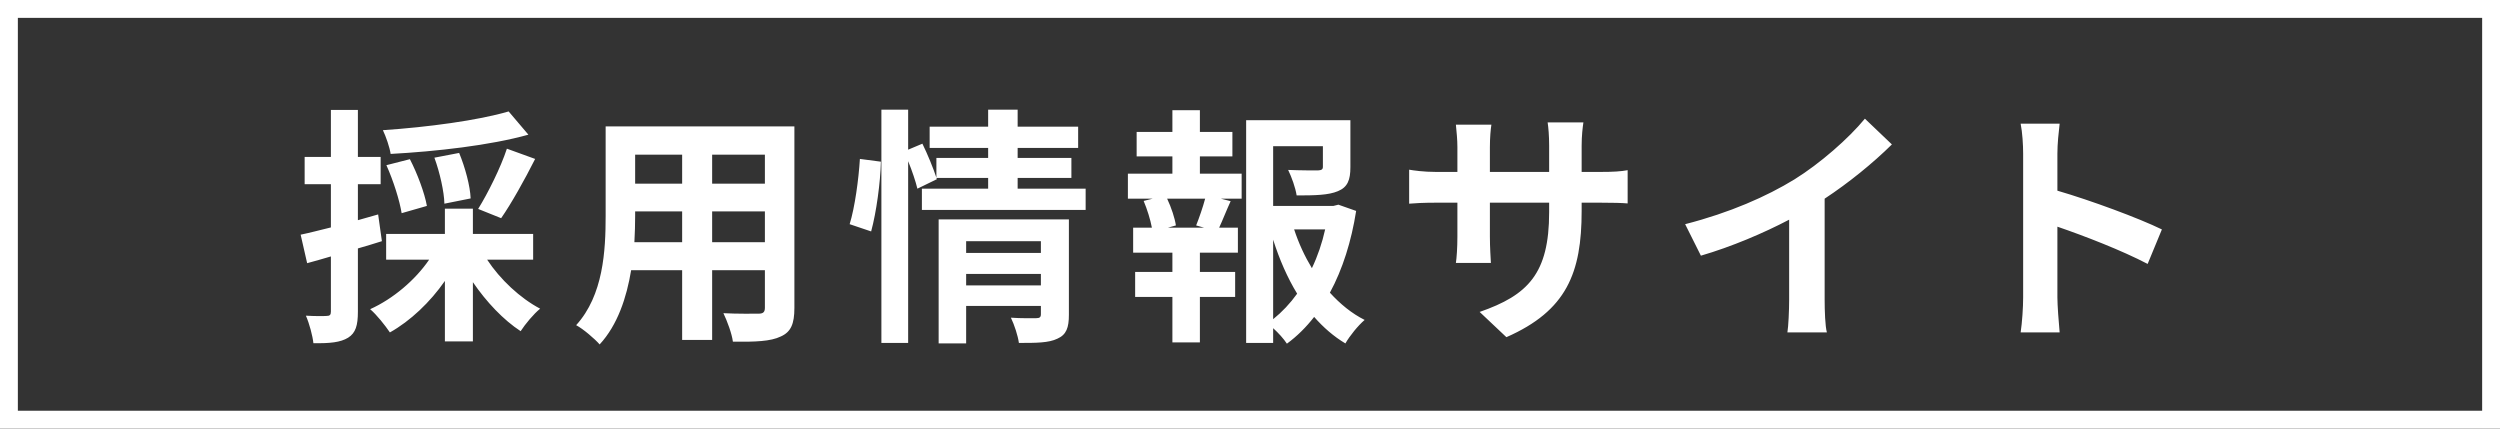
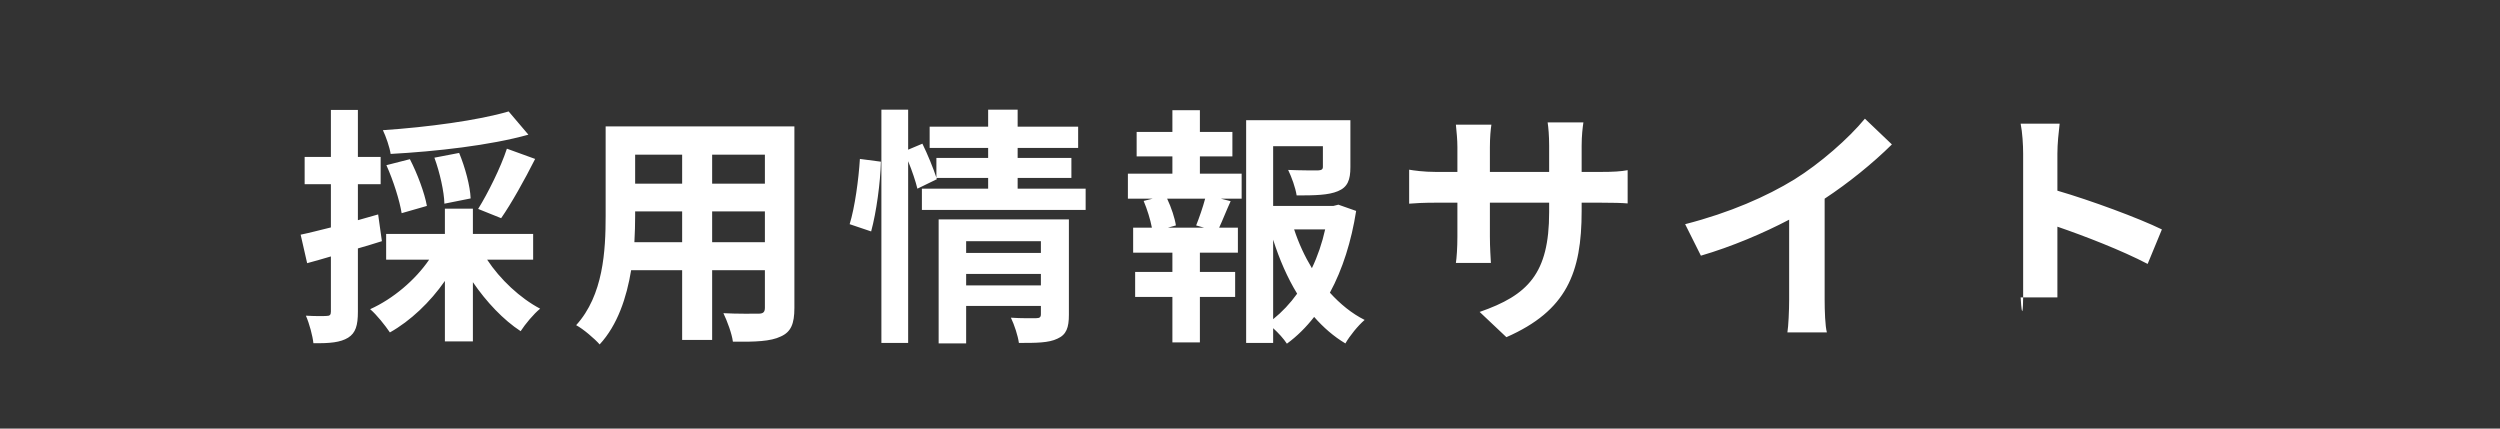
<svg xmlns="http://www.w3.org/2000/svg" width="140" height="24" viewBox="0 0 140 24" fill="none">
  <rect x="0" y="0" width="140" height="24" fill="#333333" stroke="none" />
-   <rect x="0.5" y="0.5" width="139" height="23" stroke="white" />
-   <path d="M28.484 6.24L29.59 7.542C27.434 8.144 24.424 8.48 21.876 8.62C21.82 8.242 21.61 7.64 21.442 7.29C23.934 7.122 26.776 6.744 28.484 6.24ZM28.064 12.218L26.776 11.7C27.322 10.818 28.036 9.39 28.386 8.326L29.968 8.9C29.366 10.09 28.638 11.392 28.064 12.218ZM26.356 11.112L24.886 11.406C24.872 10.748 24.634 9.67 24.326 8.83L25.712 8.564C26.048 9.376 26.328 10.412 26.356 11.112ZM23.906 11.532L22.492 11.938C22.38 11.238 22.03 10.118 21.638 9.25L22.954 8.914C23.374 9.726 23.78 10.818 23.906 11.532ZM21.176 12.008L21.386 13.506C20.938 13.646 20.49 13.786 20.042 13.912V17.454C20.042 18.224 19.916 18.644 19.496 18.91C19.062 19.176 18.474 19.232 17.55 19.218C17.508 18.812 17.326 18.126 17.13 17.678C17.634 17.706 18.124 17.706 18.292 17.692C18.46 17.692 18.53 17.636 18.53 17.454V14.36C18.068 14.5 17.606 14.626 17.2 14.738L16.836 13.142C17.312 13.044 17.9 12.89 18.53 12.736V10.314H17.06V8.788H18.53V6.156H20.042V8.788H21.316V10.314H20.042V12.33L21.176 12.008ZM29.856 14.542H27.28C28.008 15.648 29.128 16.698 30.248 17.286C29.884 17.58 29.408 18.154 29.156 18.546C28.19 17.916 27.238 16.908 26.482 15.802V19.12H24.914V15.732C24.088 16.922 22.982 17.972 21.834 18.616C21.568 18.224 21.092 17.622 20.728 17.314C22.002 16.74 23.248 15.69 24.032 14.542H21.624V13.1H24.914V11.686H26.482V13.1H29.856V14.542ZM39.88 13.562H42.834V11.84H39.88V13.562ZM35.526 13.562H38.2V11.84H35.568V12.092C35.568 12.54 35.554 13.044 35.526 13.562ZM38.2 8.662H35.568V10.286H38.2V8.662ZM42.834 10.286V8.662H39.88V10.286H42.834ZM44.486 7.08V17.244C44.486 18.14 44.29 18.588 43.73 18.84C43.156 19.12 42.302 19.148 41.042 19.134C40.986 18.686 40.72 17.972 40.51 17.538C41.294 17.58 42.218 17.566 42.47 17.566C42.736 17.566 42.834 17.482 42.834 17.23V15.13H39.88V19.036H38.2V15.13H35.344C35.092 16.656 34.588 18.196 33.58 19.288C33.314 18.98 32.642 18.406 32.264 18.21C33.79 16.53 33.916 14.038 33.916 12.078V7.08H44.486ZM48.784 12.96L47.58 12.554C47.874 11.602 48.084 10.034 48.154 8.9L49.33 9.054C49.302 10.216 49.078 11.882 48.784 12.96ZM54.104 15.984H58.29V15.34H54.104V15.984ZM58.29 13.506H54.104V14.164H58.29V13.506ZM59.858 12.288V17.622C59.858 18.35 59.718 18.742 59.214 18.966C58.724 19.204 58.024 19.204 57.058 19.204C57.002 18.798 56.806 18.196 56.61 17.79C57.184 17.832 57.842 17.818 58.024 17.818C58.22 17.818 58.29 17.762 58.29 17.594V17.132H54.104V19.232H52.564V12.288H59.858ZM56.988 10.566H60.796V11.756H51.626V10.566H55.336V9.964H52.438L52.466 10.034L51.374 10.566C51.276 10.16 51.08 9.572 50.856 9.026V19.204H49.358V6.142H50.856V8.382L51.654 8.046C51.948 8.648 52.27 9.432 52.438 9.95V8.844H55.336V8.284H52.06V7.094H55.336V6.142H56.988V7.094H60.376V8.284H56.988V8.844H59.998V9.964H56.988V10.566ZM67.432 12.75L66.984 12.624C67.152 12.204 67.362 11.602 67.488 11.126H65.36C65.598 11.63 65.794 12.232 65.85 12.624L65.402 12.75H67.432ZM67.194 8.76V9.726H69.532V11.126H68.37L68.916 11.266C68.678 11.784 68.468 12.33 68.272 12.75H69.322V14.15H67.194V15.228H69.168V16.628H67.194V19.176H65.654V16.628H63.568V15.228H65.654V14.15H63.456V12.75H64.506C64.422 12.302 64.24 11.714 64.044 11.252L64.548 11.126H63.162V9.726H65.654V8.76H63.652V7.388H65.654V6.17H67.194V7.388H69.014V8.76H67.194ZM71.296 13.422V17.874C71.8 17.468 72.248 16.992 72.64 16.446C72.094 15.55 71.646 14.528 71.296 13.422ZM74.208 12.848H72.472C72.724 13.618 73.06 14.346 73.466 15.018C73.788 14.346 74.04 13.604 74.208 12.848ZM74.95 11.462L75.944 11.812C75.678 13.506 75.188 15.074 74.474 16.39C75.048 17.02 75.692 17.552 76.42 17.916C76.056 18.224 75.58 18.812 75.342 19.232C74.684 18.84 74.11 18.336 73.592 17.748C73.144 18.322 72.64 18.826 72.066 19.246C71.884 18.966 71.59 18.644 71.296 18.378V19.204H69.784V6.73H75.622V9.362C75.622 10.076 75.468 10.482 74.922 10.706C74.39 10.93 73.634 10.944 72.612 10.944C72.542 10.496 72.332 9.922 72.136 9.516C72.822 9.544 73.592 9.544 73.802 9.544C74.012 9.53 74.082 9.488 74.082 9.334V8.186H71.296V11.532H74.67L74.95 11.462ZM88.572 11.812C88.572 15.284 87.732 17.398 84.358 18.882L82.86 17.468C85.562 16.53 86.752 15.326 86.752 11.882V11.35H83.434V13.254C83.434 13.87 83.476 14.444 83.49 14.724H81.53C81.572 14.444 81.614 13.884 81.614 13.254V11.35H80.424C79.724 11.35 79.22 11.378 78.912 11.406V9.502C79.15 9.544 79.724 9.628 80.424 9.628H81.614V8.242C81.614 7.836 81.572 7.402 81.53 6.982H83.518C83.476 7.248 83.434 7.696 83.434 8.242V9.628H86.752V8.158C86.752 7.598 86.71 7.136 86.668 6.856H88.67C88.628 7.136 88.572 7.598 88.572 8.158V9.628H89.608C90.35 9.628 90.77 9.6 91.148 9.53V11.392C90.84 11.364 90.35 11.35 89.608 11.35H88.572V11.812ZM94.368 12.554C96.874 11.91 98.932 11 100.486 10.048C101.928 9.152 103.524 7.752 104.434 6.646L105.946 8.088C104.882 9.138 103.538 10.23 102.18 11.126V16.782C102.18 17.398 102.208 18.266 102.306 18.616H100.094C100.15 18.28 100.192 17.398 100.192 16.782V12.302C98.75 13.058 96.972 13.814 95.25 14.318L94.368 12.554ZM113.296 16.656V8.606C113.296 8.116 113.254 7.416 113.156 6.926H115.34C115.284 7.416 115.214 8.032 115.214 8.606V10.678C117.09 11.224 119.778 12.218 121.066 12.848L120.268 14.78C118.826 14.024 116.726 13.212 115.214 12.694V16.656C115.214 17.062 115.284 18.042 115.34 18.616H113.156C113.24 18.056 113.296 17.216 113.296 16.656Z" fill="white" />
+   <path d="M28.484 6.24L29.59 7.542C27.434 8.144 24.424 8.48 21.876 8.62C21.82 8.242 21.61 7.64 21.442 7.29C23.934 7.122 26.776 6.744 28.484 6.24ZM28.064 12.218L26.776 11.7C27.322 10.818 28.036 9.39 28.386 8.326L29.968 8.9C29.366 10.09 28.638 11.392 28.064 12.218ZM26.356 11.112L24.886 11.406C24.872 10.748 24.634 9.67 24.326 8.83L25.712 8.564C26.048 9.376 26.328 10.412 26.356 11.112ZM23.906 11.532L22.492 11.938C22.38 11.238 22.03 10.118 21.638 9.25L22.954 8.914C23.374 9.726 23.78 10.818 23.906 11.532ZM21.176 12.008L21.386 13.506C20.938 13.646 20.49 13.786 20.042 13.912V17.454C20.042 18.224 19.916 18.644 19.496 18.91C19.062 19.176 18.474 19.232 17.55 19.218C17.508 18.812 17.326 18.126 17.13 17.678C17.634 17.706 18.124 17.706 18.292 17.692C18.46 17.692 18.53 17.636 18.53 17.454V14.36C18.068 14.5 17.606 14.626 17.2 14.738L16.836 13.142C17.312 13.044 17.9 12.89 18.53 12.736V10.314H17.06V8.788H18.53V6.156H20.042V8.788H21.316V10.314H20.042V12.33L21.176 12.008ZM29.856 14.542H27.28C28.008 15.648 29.128 16.698 30.248 17.286C29.884 17.58 29.408 18.154 29.156 18.546C28.19 17.916 27.238 16.908 26.482 15.802V19.12H24.914V15.732C24.088 16.922 22.982 17.972 21.834 18.616C21.568 18.224 21.092 17.622 20.728 17.314C22.002 16.74 23.248 15.69 24.032 14.542H21.624V13.1H24.914V11.686H26.482V13.1H29.856V14.542ZM39.88 13.562H42.834V11.84H39.88V13.562ZM35.526 13.562H38.2V11.84H35.568V12.092C35.568 12.54 35.554 13.044 35.526 13.562ZM38.2 8.662H35.568V10.286H38.2V8.662ZM42.834 10.286V8.662H39.88V10.286H42.834ZM44.486 7.08V17.244C44.486 18.14 44.29 18.588 43.73 18.84C43.156 19.12 42.302 19.148 41.042 19.134C40.986 18.686 40.72 17.972 40.51 17.538C41.294 17.58 42.218 17.566 42.47 17.566C42.736 17.566 42.834 17.482 42.834 17.23V15.13H39.88V19.036H38.2V15.13H35.344C35.092 16.656 34.588 18.196 33.58 19.288C33.314 18.98 32.642 18.406 32.264 18.21C33.79 16.53 33.916 14.038 33.916 12.078V7.08H44.486ZM48.784 12.96L47.58 12.554C47.874 11.602 48.084 10.034 48.154 8.9L49.33 9.054C49.302 10.216 49.078 11.882 48.784 12.96ZM54.104 15.984H58.29V15.34H54.104V15.984ZM58.29 13.506H54.104V14.164H58.29V13.506ZM59.858 12.288V17.622C59.858 18.35 59.718 18.742 59.214 18.966C58.724 19.204 58.024 19.204 57.058 19.204C57.002 18.798 56.806 18.196 56.61 17.79C57.184 17.832 57.842 17.818 58.024 17.818C58.22 17.818 58.29 17.762 58.29 17.594V17.132H54.104V19.232H52.564V12.288H59.858ZM56.988 10.566H60.796V11.756H51.626V10.566H55.336V9.964H52.438L52.466 10.034L51.374 10.566C51.276 10.16 51.08 9.572 50.856 9.026V19.204H49.358V6.142H50.856V8.382L51.654 8.046C51.948 8.648 52.27 9.432 52.438 9.95V8.844H55.336V8.284H52.06V7.094H55.336V6.142H56.988V7.094H60.376V8.284H56.988V8.844H59.998V9.964H56.988V10.566ZM67.432 12.75L66.984 12.624C67.152 12.204 67.362 11.602 67.488 11.126H65.36C65.598 11.63 65.794 12.232 65.85 12.624L65.402 12.75H67.432ZM67.194 8.76V9.726H69.532V11.126H68.37L68.916 11.266C68.678 11.784 68.468 12.33 68.272 12.75H69.322V14.15H67.194V15.228H69.168V16.628H67.194V19.176H65.654V16.628H63.568V15.228H65.654V14.15H63.456V12.75H64.506C64.422 12.302 64.24 11.714 64.044 11.252L64.548 11.126H63.162V9.726H65.654V8.76H63.652V7.388H65.654V6.17H67.194V7.388H69.014V8.76H67.194ZM71.296 13.422V17.874C71.8 17.468 72.248 16.992 72.64 16.446C72.094 15.55 71.646 14.528 71.296 13.422ZM74.208 12.848H72.472C72.724 13.618 73.06 14.346 73.466 15.018C73.788 14.346 74.04 13.604 74.208 12.848ZM74.95 11.462L75.944 11.812C75.678 13.506 75.188 15.074 74.474 16.39C75.048 17.02 75.692 17.552 76.42 17.916C76.056 18.224 75.58 18.812 75.342 19.232C74.684 18.84 74.11 18.336 73.592 17.748C73.144 18.322 72.64 18.826 72.066 19.246C71.884 18.966 71.59 18.644 71.296 18.378V19.204H69.784V6.73H75.622V9.362C75.622 10.076 75.468 10.482 74.922 10.706C74.39 10.93 73.634 10.944 72.612 10.944C72.542 10.496 72.332 9.922 72.136 9.516C72.822 9.544 73.592 9.544 73.802 9.544C74.012 9.53 74.082 9.488 74.082 9.334V8.186H71.296V11.532H74.67L74.95 11.462ZM88.572 11.812C88.572 15.284 87.732 17.398 84.358 18.882L82.86 17.468C85.562 16.53 86.752 15.326 86.752 11.882V11.35H83.434V13.254C83.434 13.87 83.476 14.444 83.49 14.724H81.53C81.572 14.444 81.614 13.884 81.614 13.254V11.35H80.424C79.724 11.35 79.22 11.378 78.912 11.406V9.502C79.15 9.544 79.724 9.628 80.424 9.628H81.614V8.242C81.614 7.836 81.572 7.402 81.53 6.982H83.518C83.476 7.248 83.434 7.696 83.434 8.242V9.628H86.752V8.158C86.752 7.598 86.71 7.136 86.668 6.856H88.67C88.628 7.136 88.572 7.598 88.572 8.158V9.628H89.608C90.35 9.628 90.77 9.6 91.148 9.53V11.392C90.84 11.364 90.35 11.35 89.608 11.35H88.572V11.812ZM94.368 12.554C96.874 11.91 98.932 11 100.486 10.048C101.928 9.152 103.524 7.752 104.434 6.646L105.946 8.088C104.882 9.138 103.538 10.23 102.18 11.126V16.782C102.18 17.398 102.208 18.266 102.306 18.616H100.094C100.15 18.28 100.192 17.398 100.192 16.782V12.302C98.75 13.058 96.972 13.814 95.25 14.318L94.368 12.554ZM113.296 16.656V8.606C113.296 8.116 113.254 7.416 113.156 6.926H115.34C115.284 7.416 115.214 8.032 115.214 8.606V10.678C117.09 11.224 119.778 12.218 121.066 12.848L120.268 14.78C118.826 14.024 116.726 13.212 115.214 12.694V16.656H113.156C113.24 18.056 113.296 17.216 113.296 16.656Z" fill="white" />
</svg>